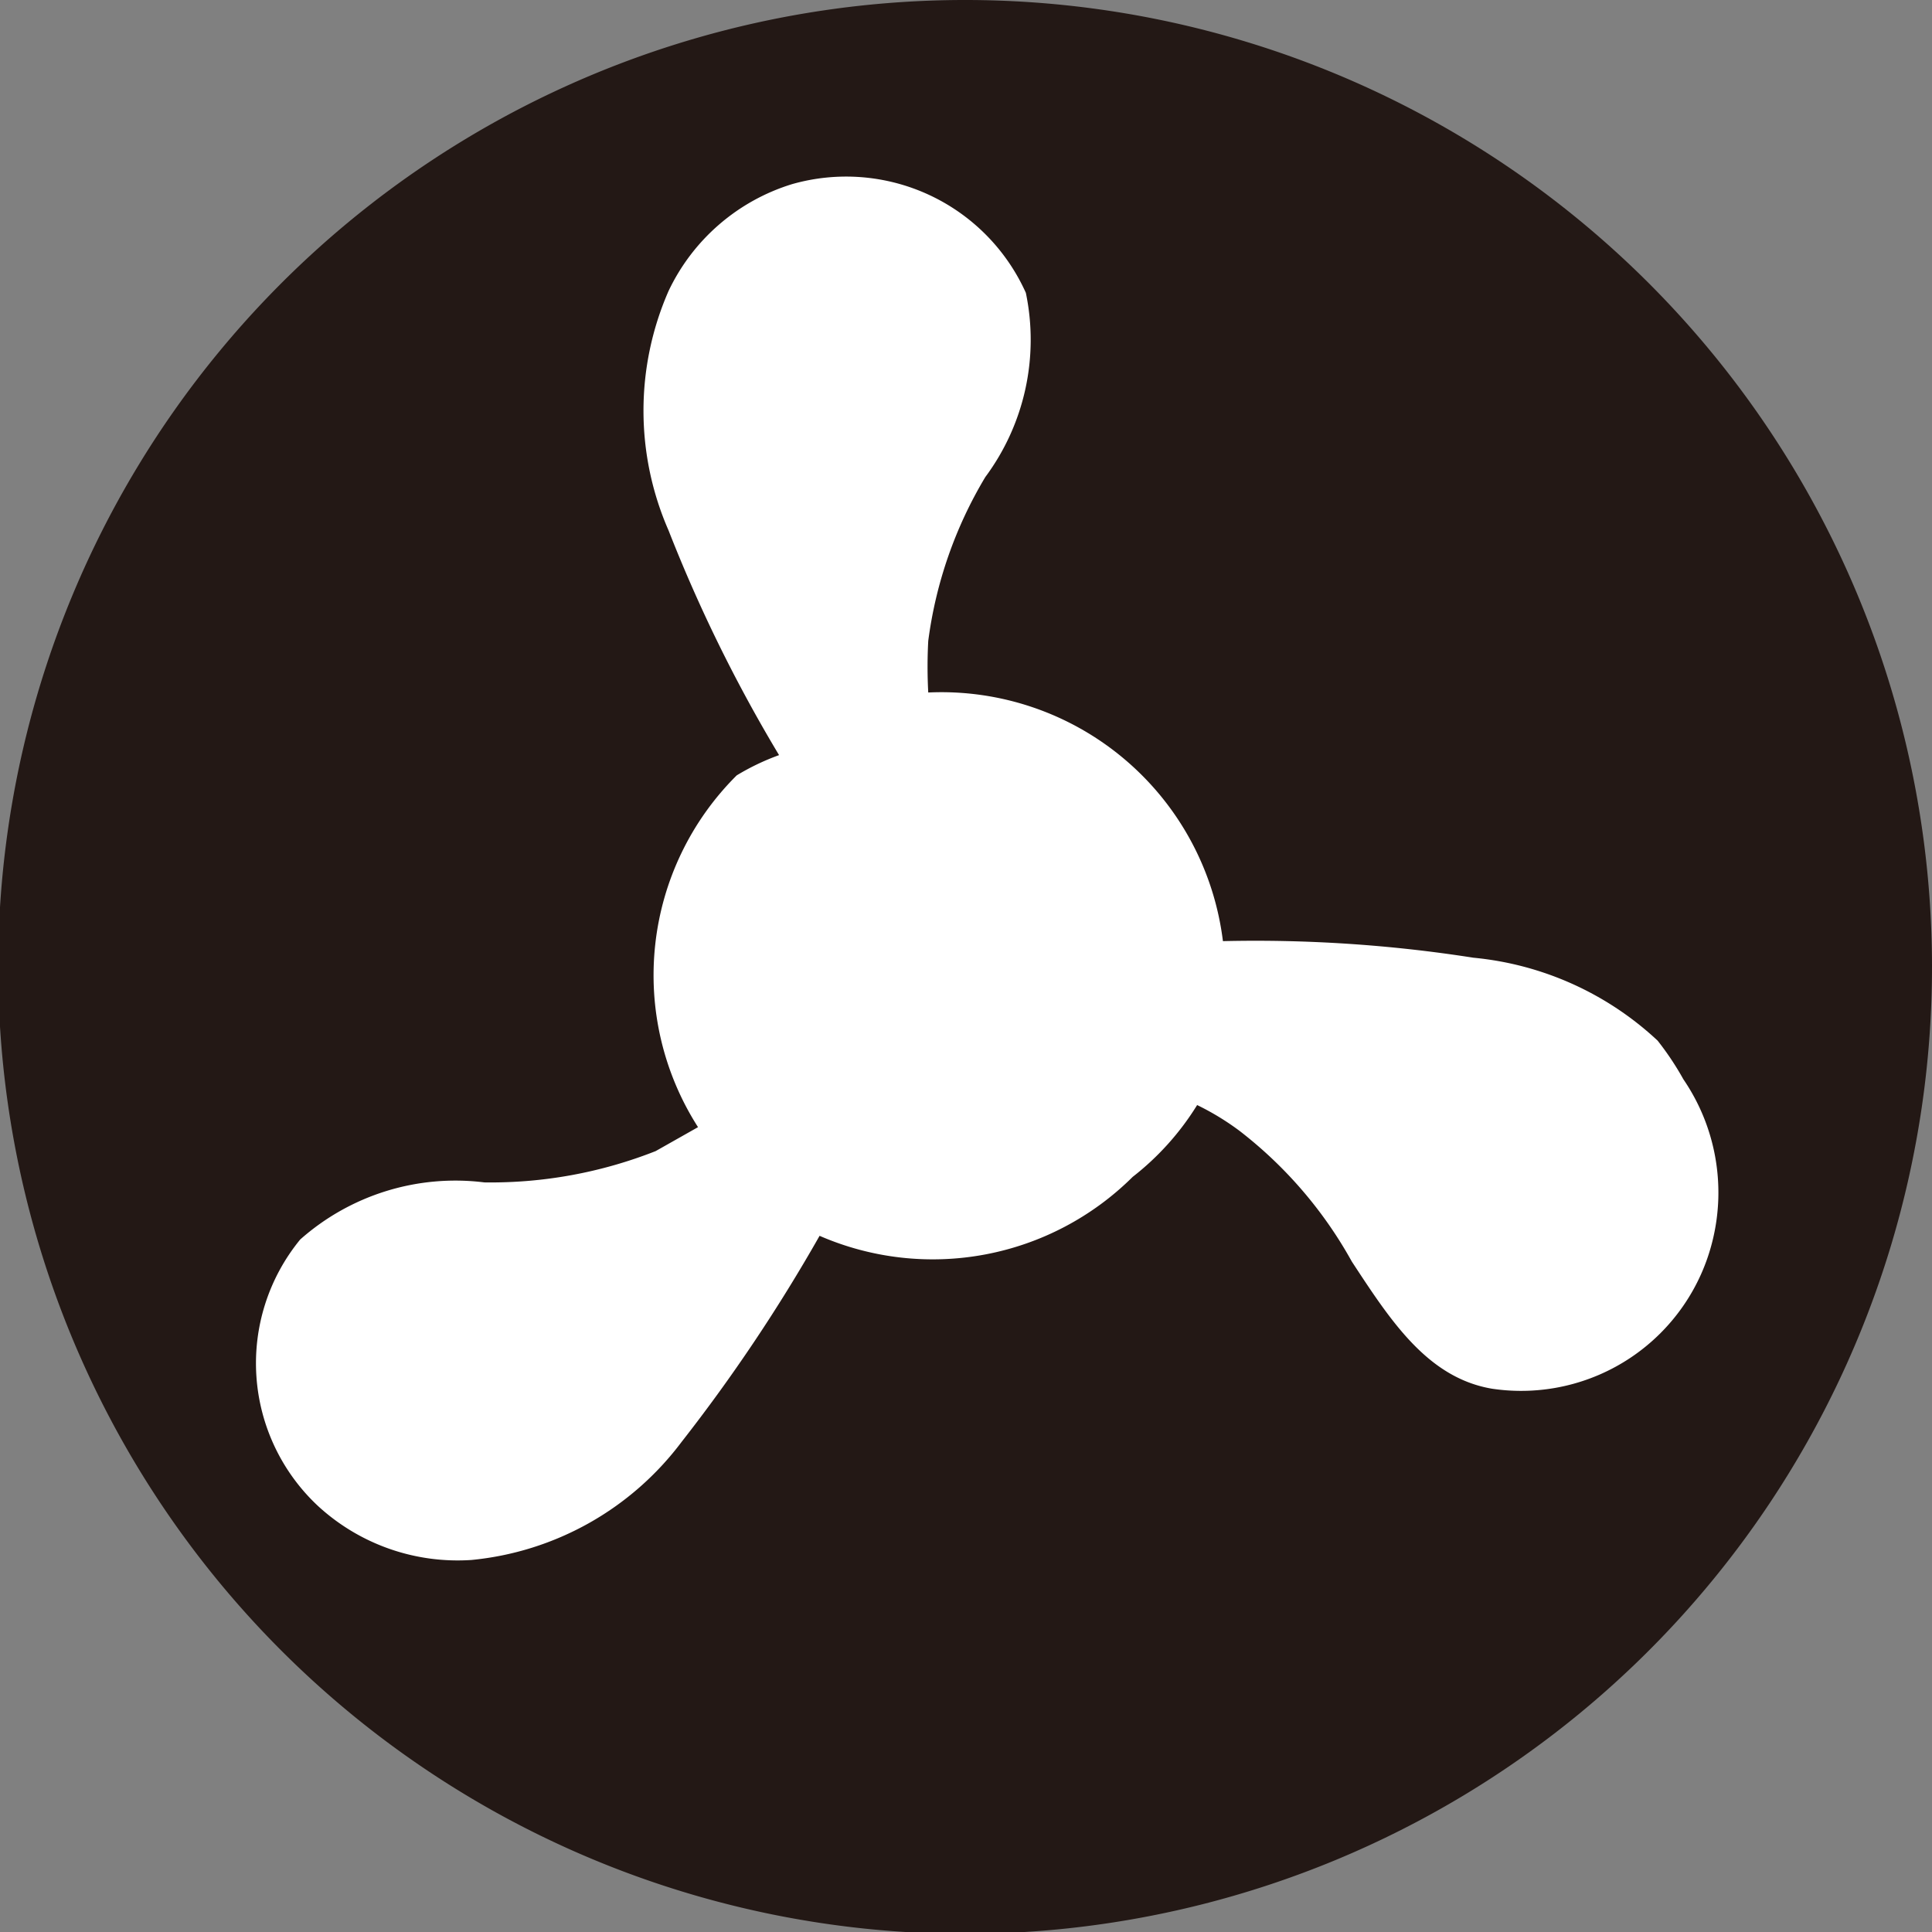
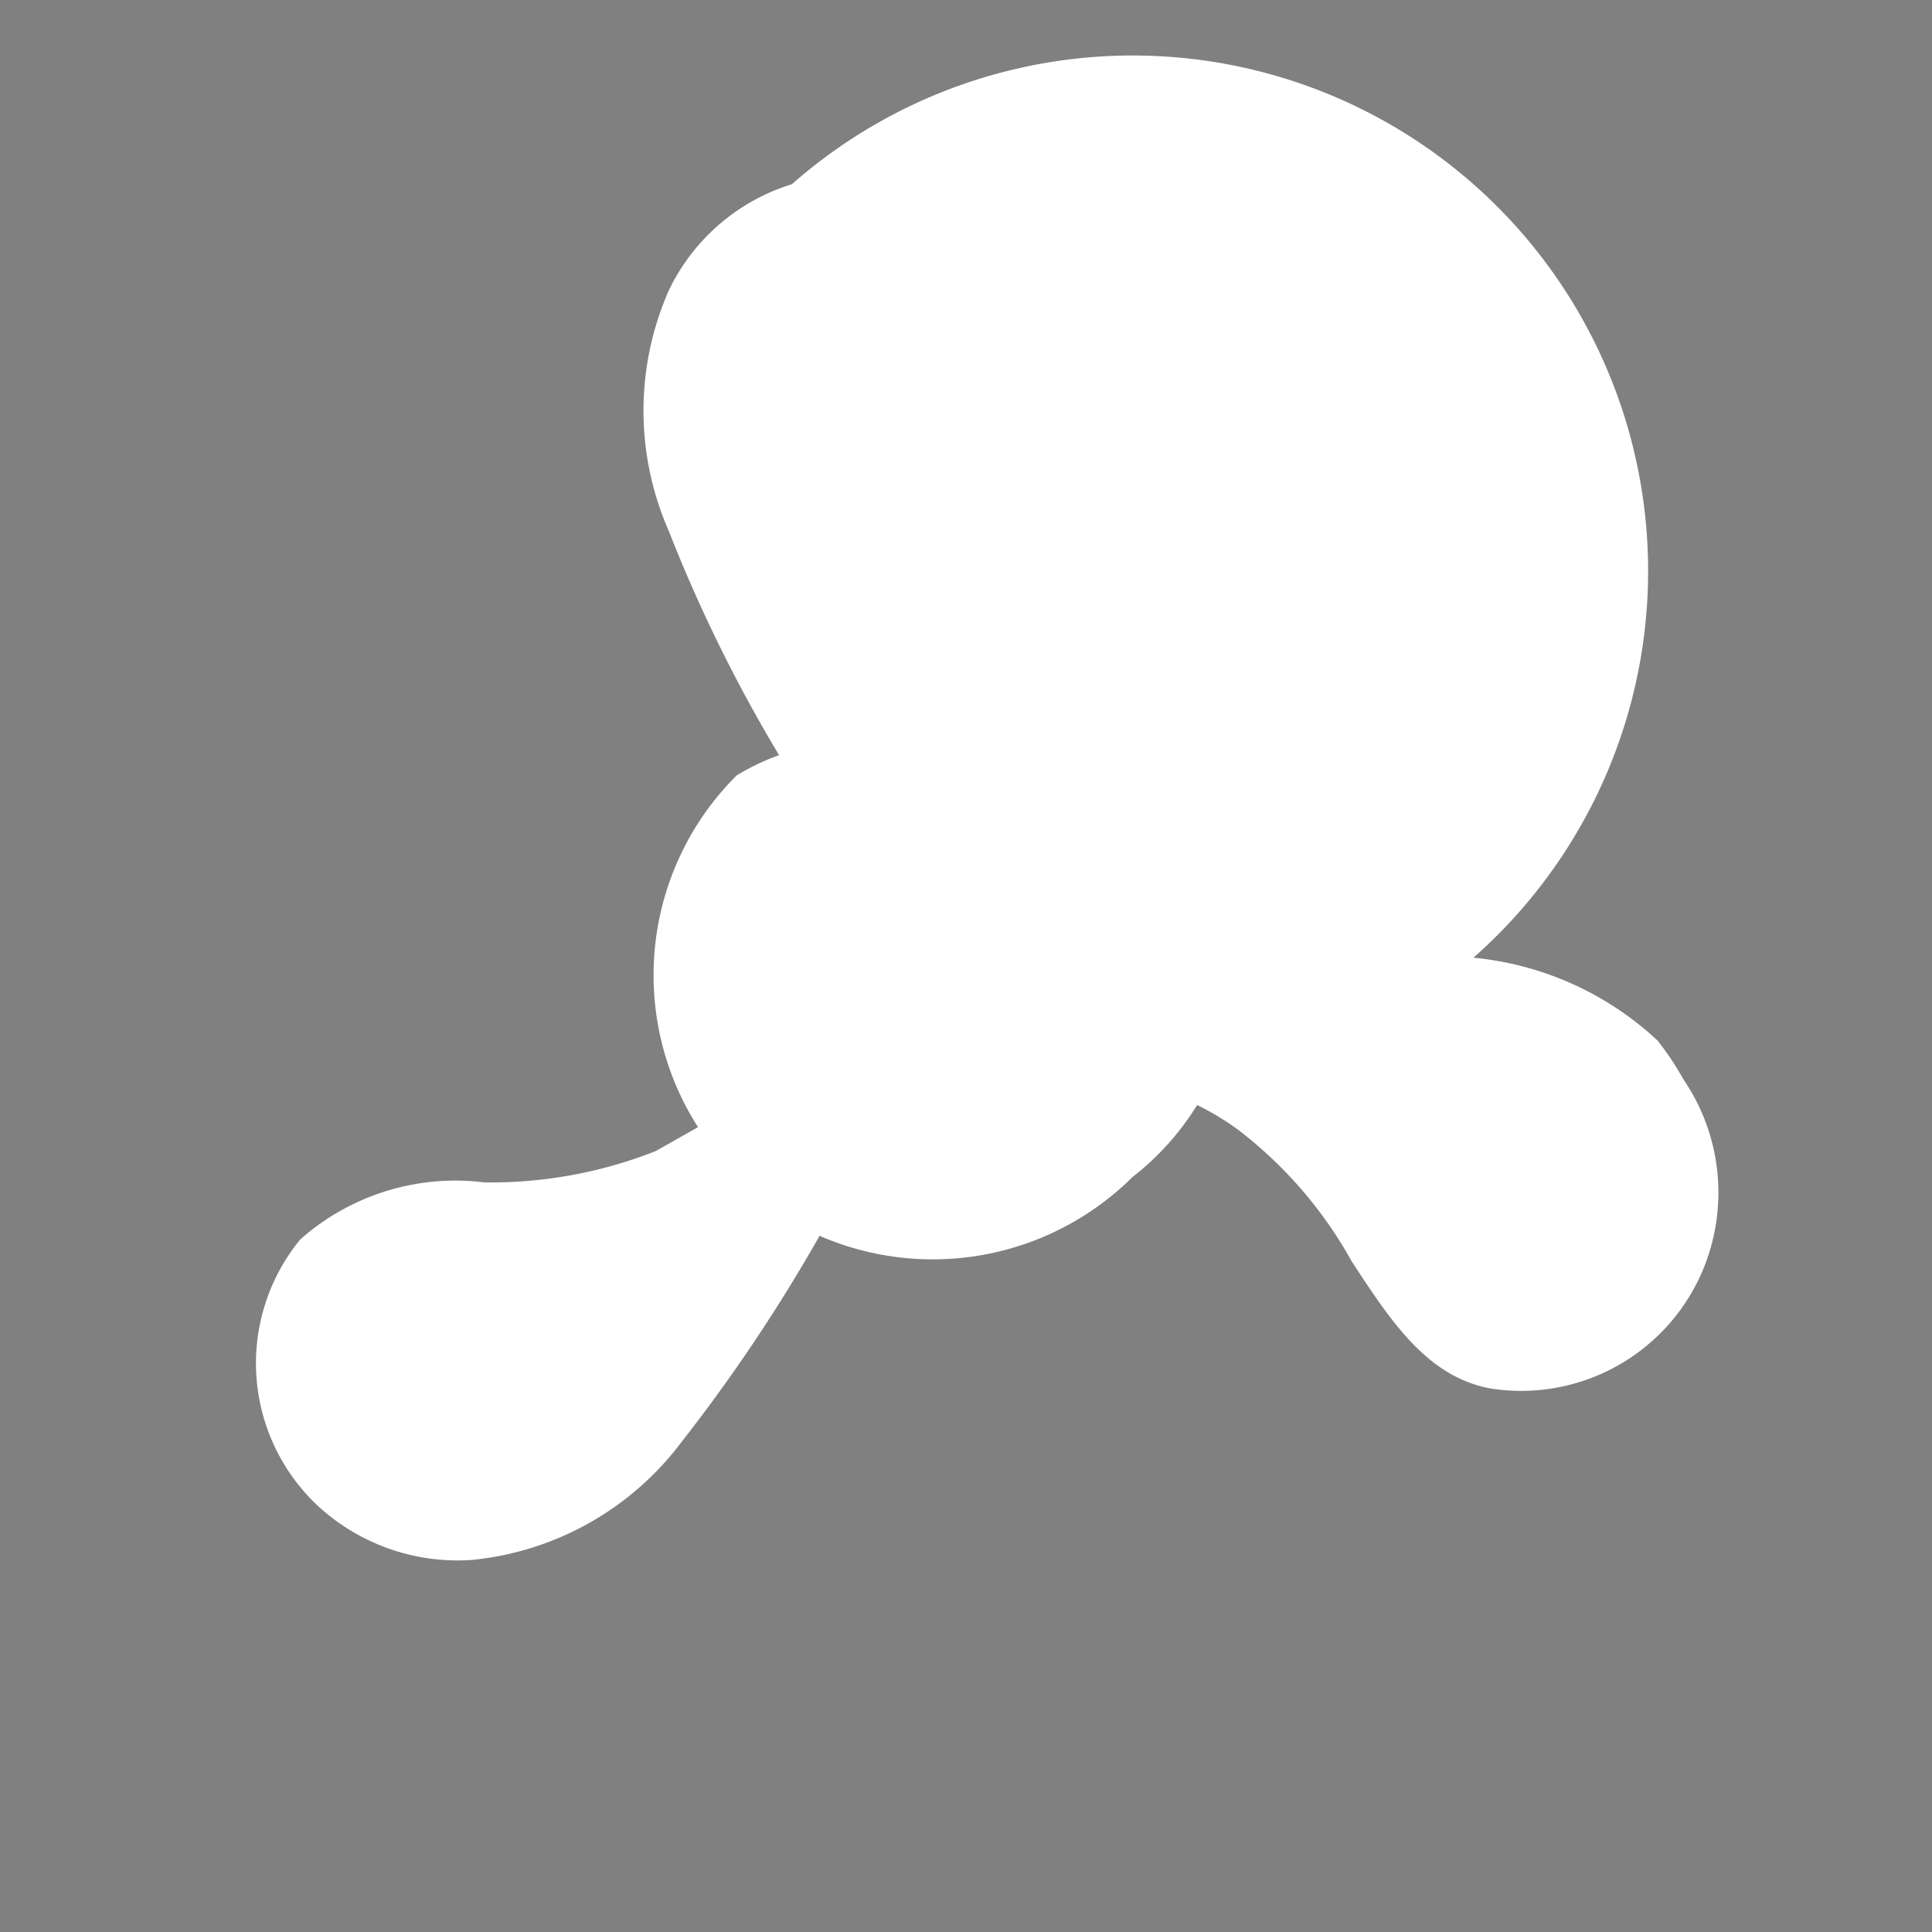
<svg xmlns="http://www.w3.org/2000/svg" viewBox="0 0 10.49 10.49">
  <rect x="0" y="0" width="10.49" height="10.49" fill="#808080" stroke="none" />
  <defs>
    <style>.cls-1{fill:#231815;}.cls-2{fill:#fff;}</style>
  </defs>
  <g id="图层_2" data-name="图层 2">
    <g id="图层_1-2" data-name="图层 1">
      <g id="six-fan-rapid-cooling">
        <g id="six-fan-rapid-cooling-2" data-name="six-fan-rapid-cooling">
-           <path class="cls-1" d="M5.25,0a5.25,5.25,0,1,0,5.24,5.24A5.25,5.25,0,0,0,5.25,0" />
-           <path class="cls-2" d="M9,5.65A1.7,1.7,0,0,0,8,5.2a7.65,7.65,0,0,0-1.36-.09,1.54,1.54,0,0,0-1.6-1.35,2.62,2.62,0,0,1,0-.28,2.31,2.31,0,0,1,.31-.89,1.25,1.25,0,0,0,.22-1A1.07,1.07,0,0,0,4.3,1a1.1,1.1,0,0,0-.67.58,1.62,1.62,0,0,0,0,1.3,8.12,8.12,0,0,0,.6,1.22A1.29,1.29,0,0,0,4,4.21a1.53,1.53,0,0,0-.21,1.91l-.23.13a2.44,2.44,0,0,1-.93.17,1.27,1.27,0,0,0-1,.31,1.06,1.06,0,0,0,.1,1.45,1.12,1.12,0,0,0,.83.29,1.62,1.62,0,0,0,1.14-.64,9.1,9.1,0,0,0,.75-1.12,1.54,1.54,0,0,0,1.7-.32A1.48,1.48,0,0,0,6.5,6a1.42,1.42,0,0,1,.23.14,2.31,2.31,0,0,1,.61.71c.21.32.41.63.76.69a1.07,1.07,0,0,0,1.2-.81,1.09,1.09,0,0,0-.16-.87A1.57,1.57,0,0,0,9,5.65" />
+           <path class="cls-2" d="M9,5.65A1.7,1.7,0,0,0,8,5.2A1.07,1.07,0,0,0,4.3,1a1.1,1.1,0,0,0-.67.58,1.62,1.62,0,0,0,0,1.3,8.12,8.12,0,0,0,.6,1.22A1.29,1.29,0,0,0,4,4.21a1.53,1.53,0,0,0-.21,1.91l-.23.13a2.44,2.44,0,0,1-.93.17,1.27,1.27,0,0,0-1,.31,1.06,1.06,0,0,0,.1,1.45,1.12,1.12,0,0,0,.83.29,1.62,1.62,0,0,0,1.14-.64,9.1,9.1,0,0,0,.75-1.12,1.54,1.54,0,0,0,1.7-.32A1.48,1.48,0,0,0,6.5,6a1.42,1.42,0,0,1,.23.14,2.31,2.31,0,0,1,.61.71c.21.32.41.63.76.69a1.07,1.07,0,0,0,1.2-.81,1.09,1.09,0,0,0-.16-.87A1.57,1.57,0,0,0,9,5.65" />
        </g>
      </g>
    </g>
  </g>
</svg>